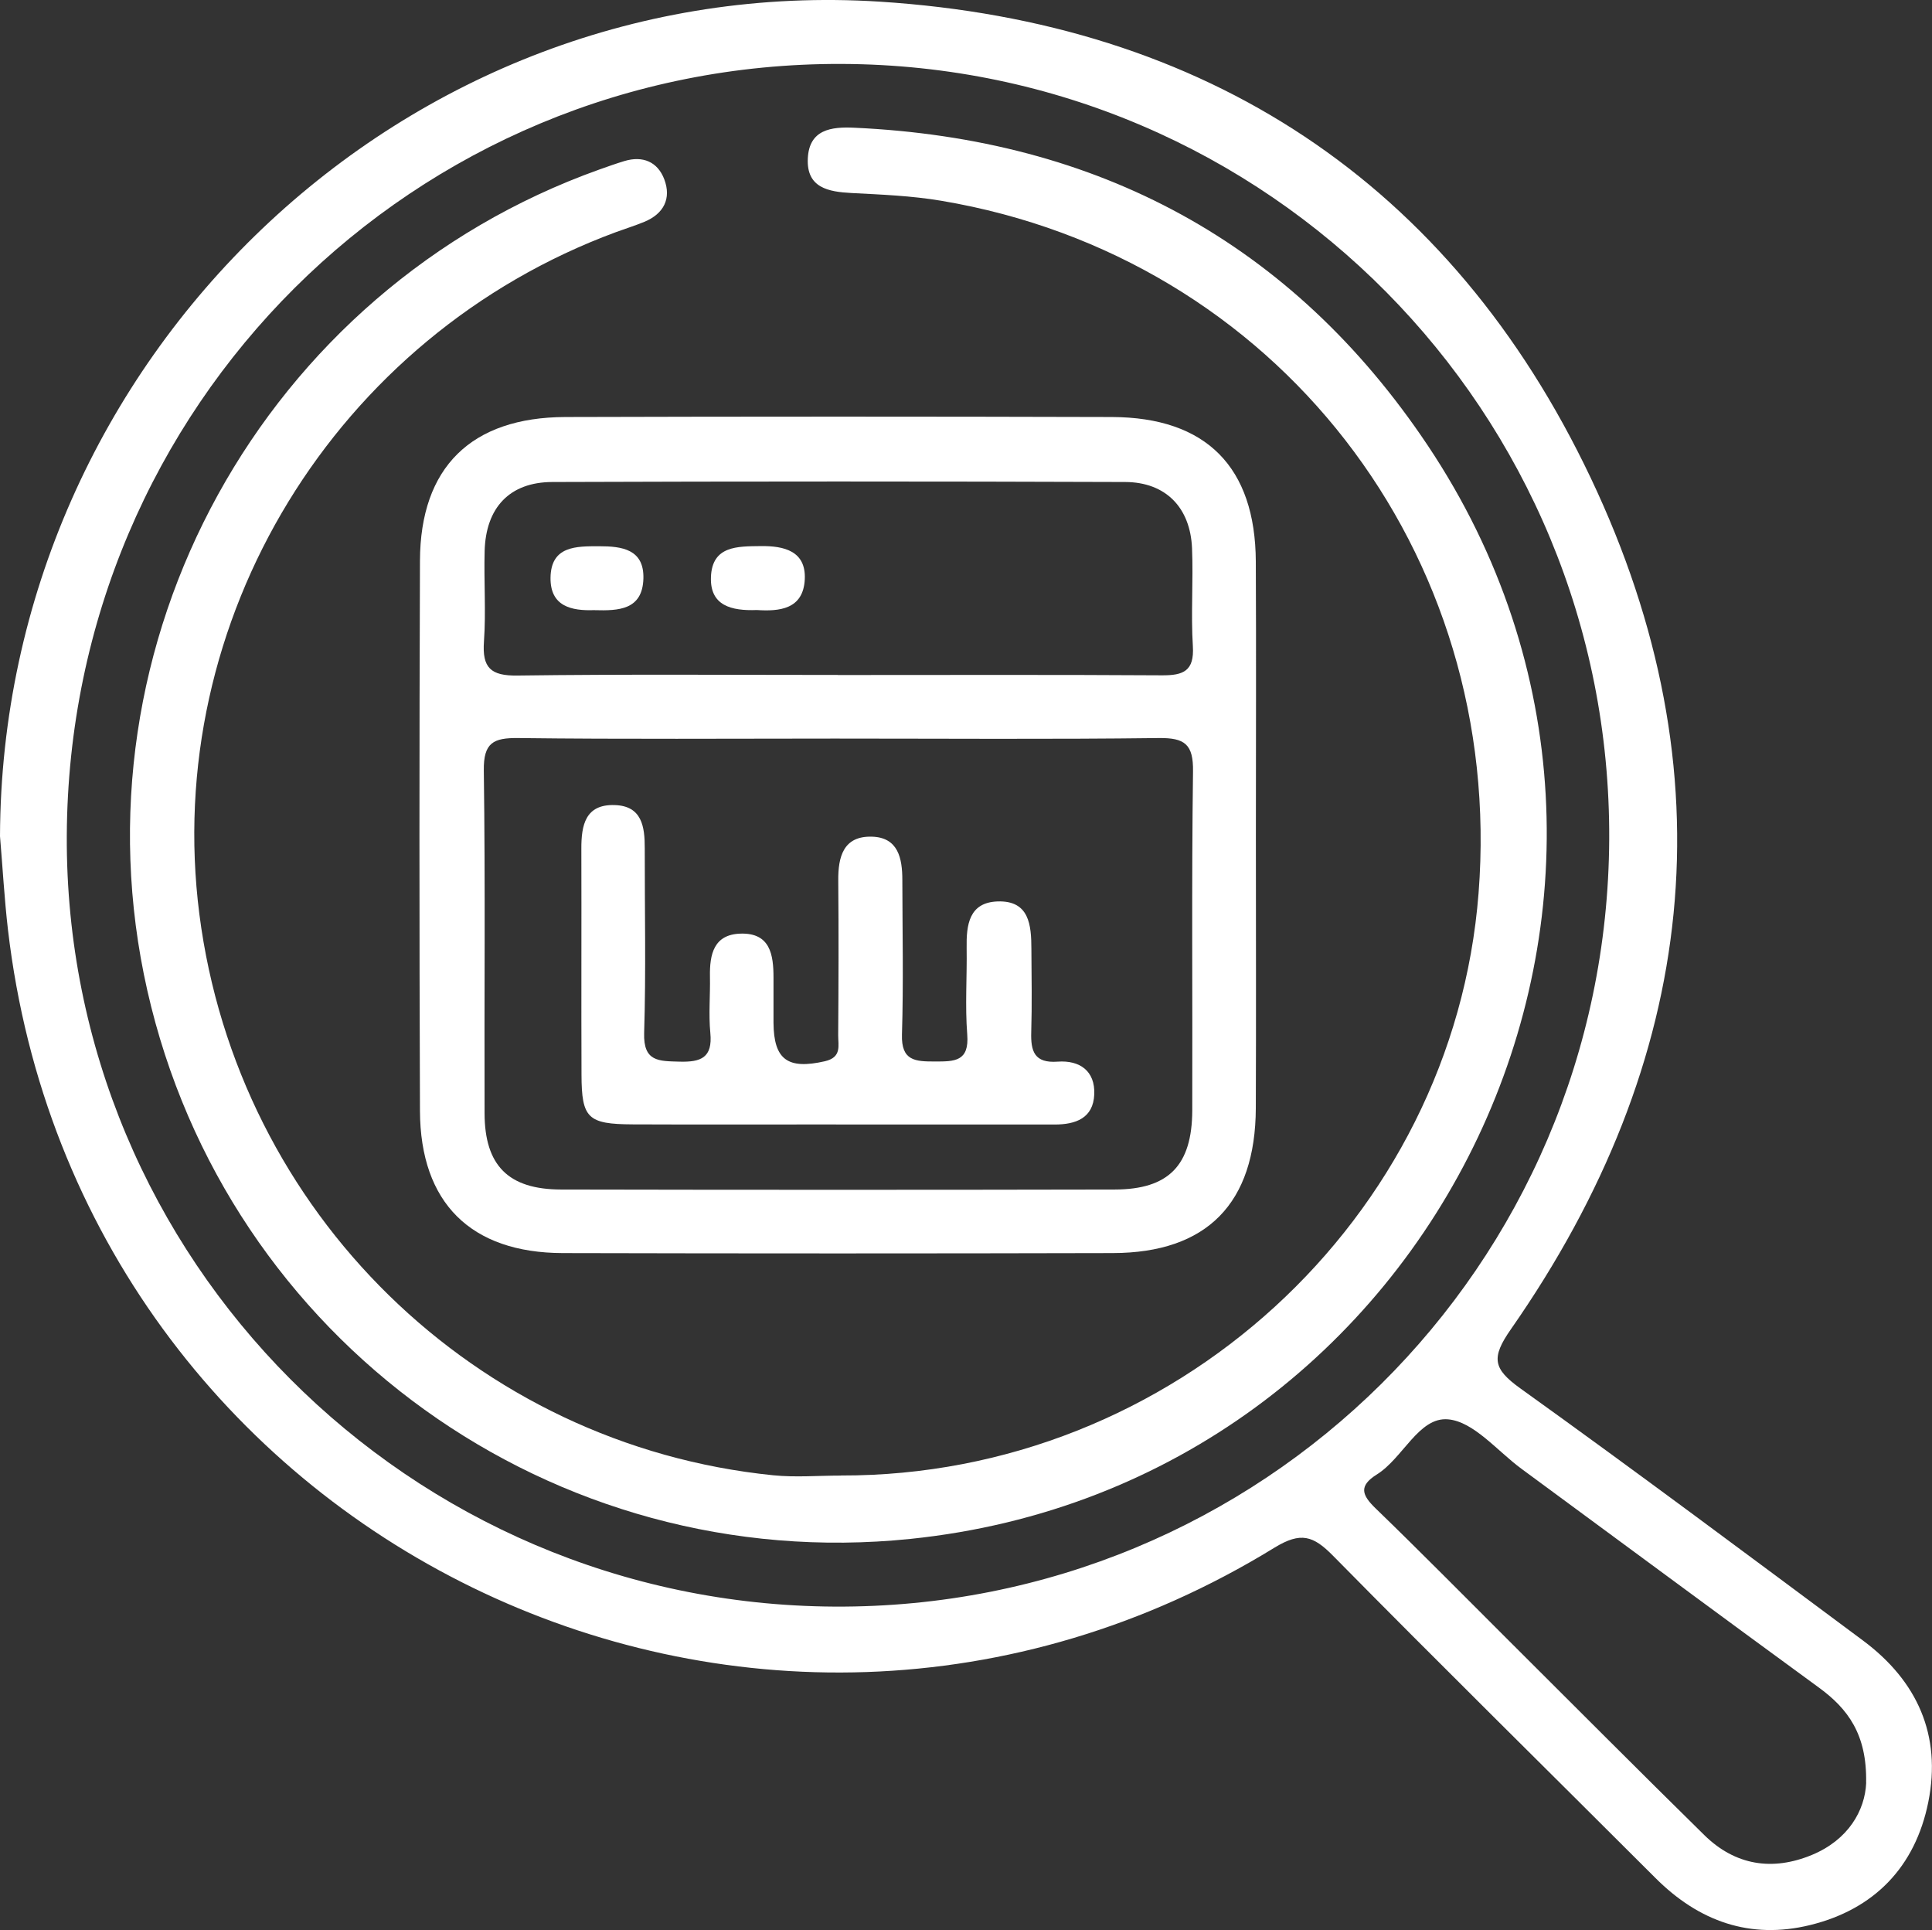
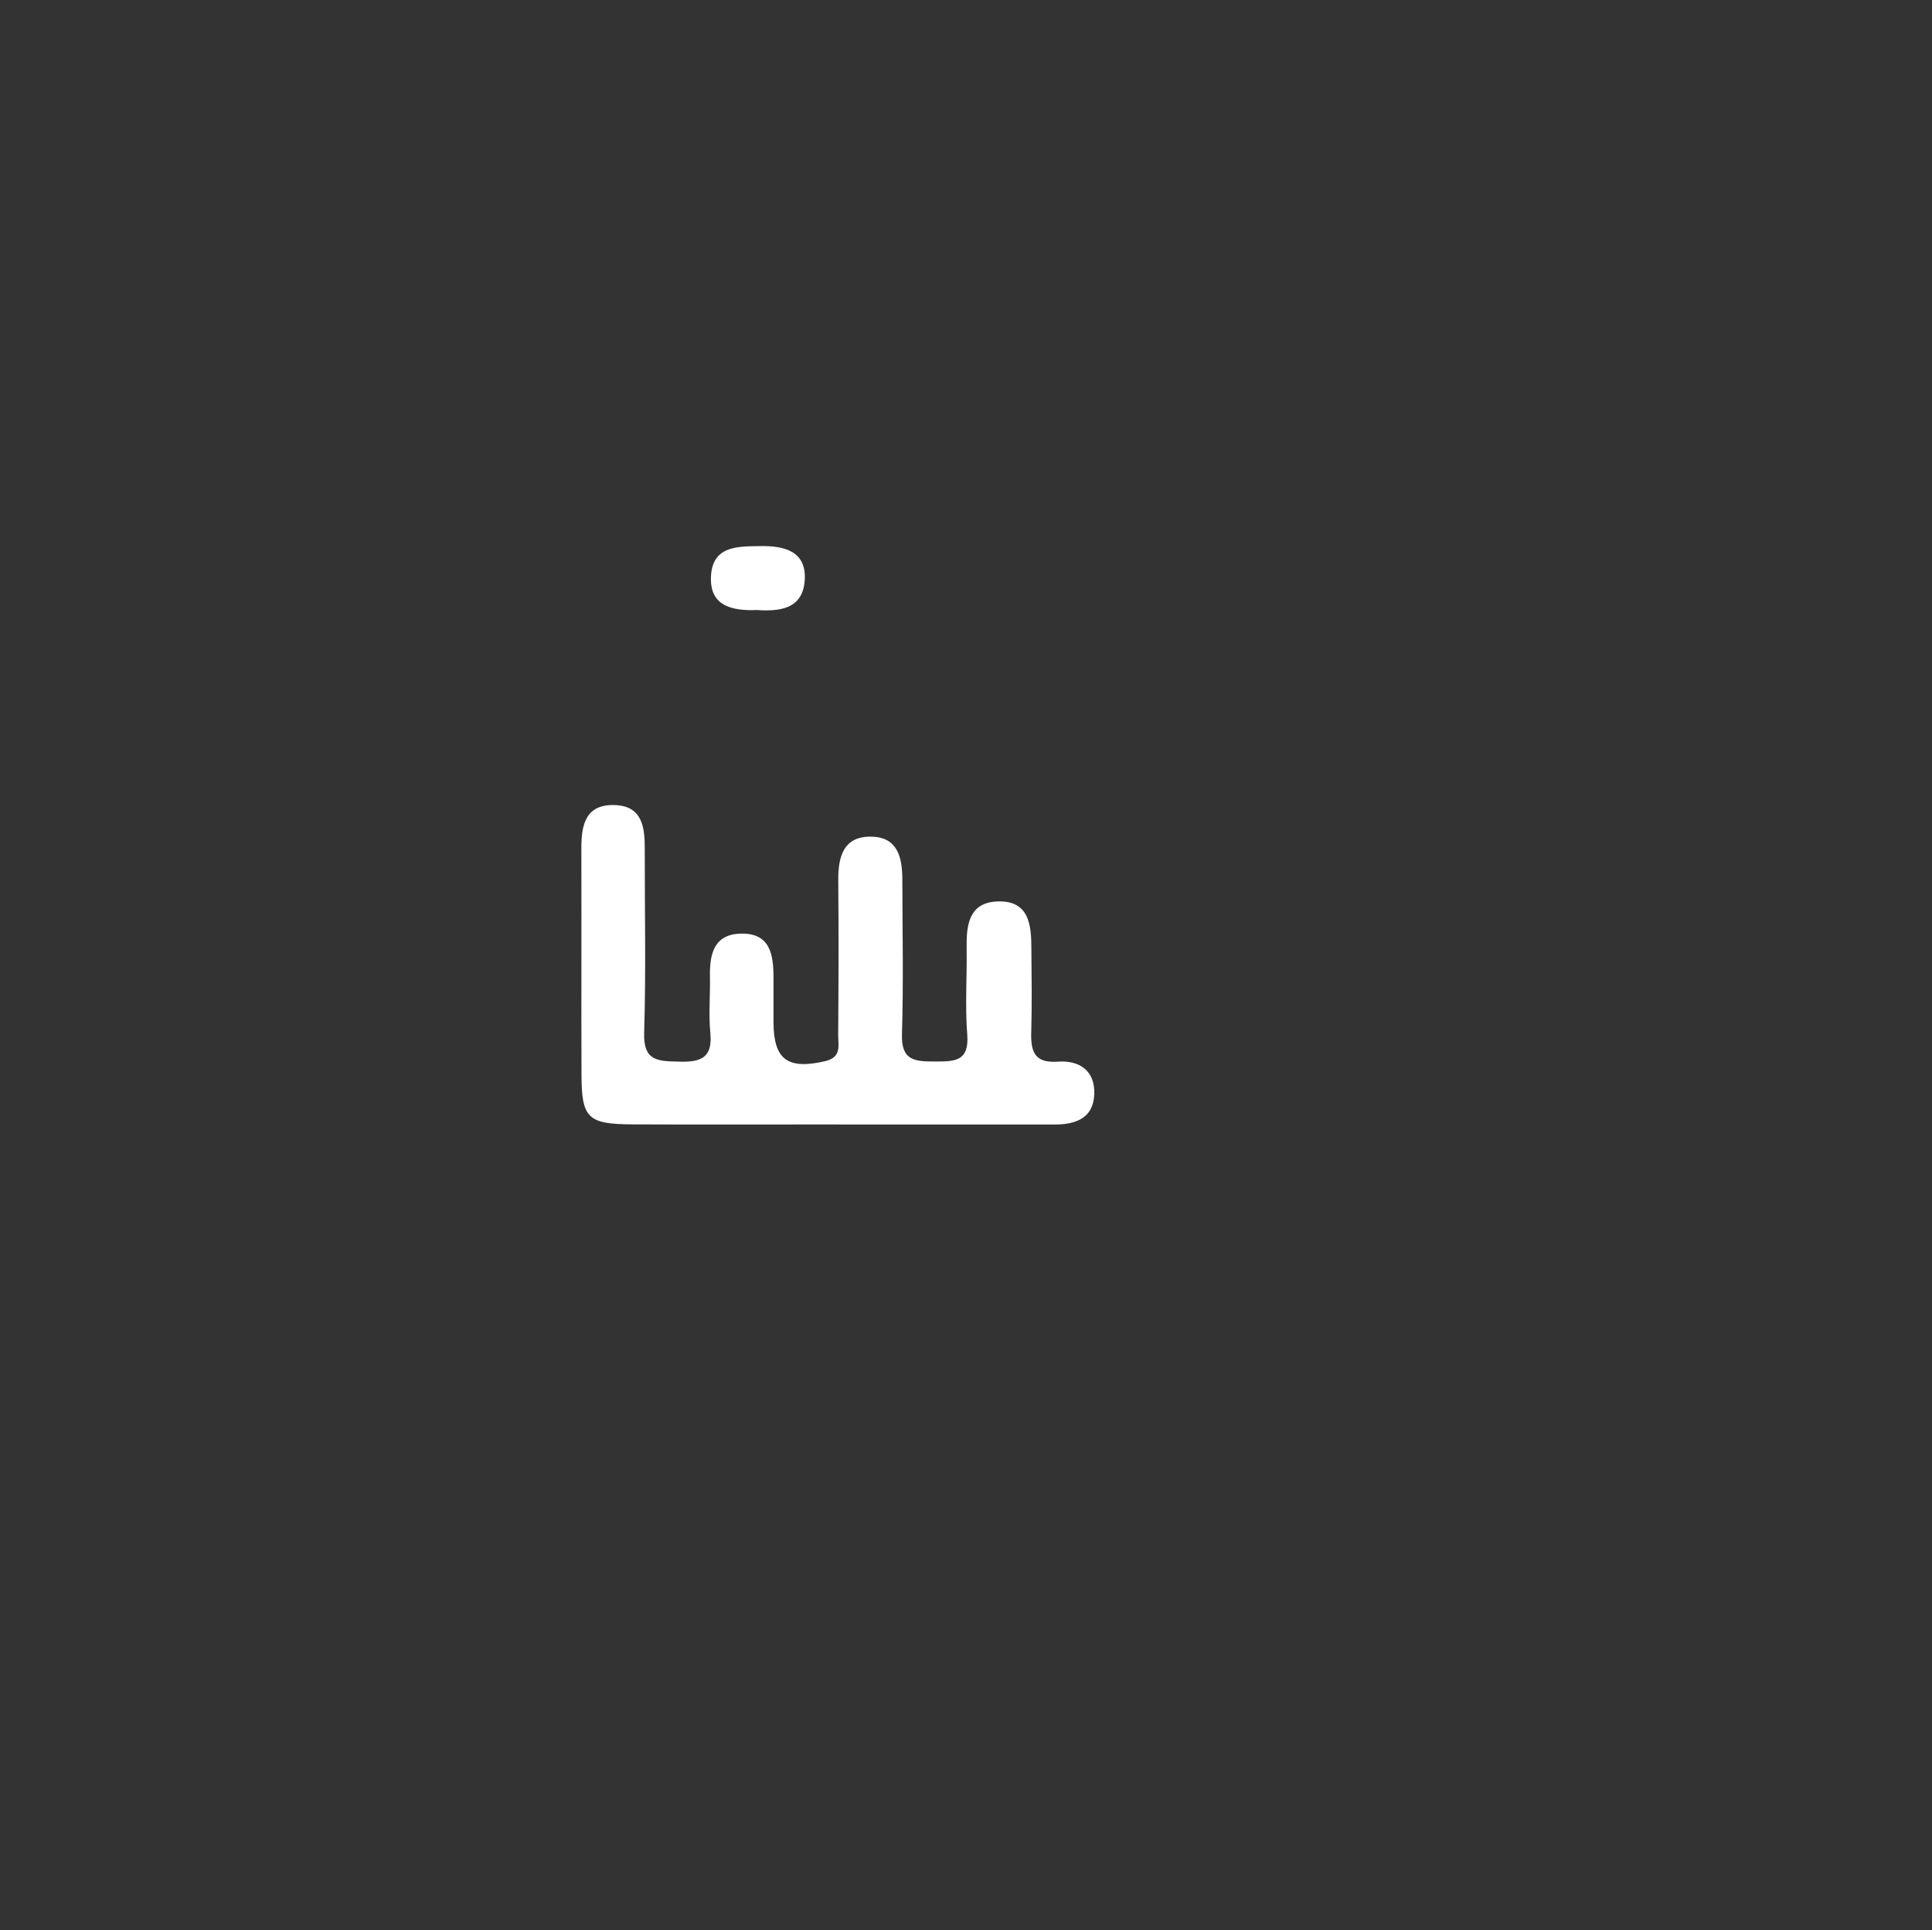
<svg xmlns="http://www.w3.org/2000/svg" id="Layer_2" data-name="Layer 2" viewBox="0 0 256.29 255.98">
  <rect x="0" y="0" width="256.29" height="255.98" fill="#333333" stroke="none" />
  <defs>
    <style> .cls-1 { fill: #fff; } </style>
  </defs>
  <g id="Layer_1-2" data-name="Layer 1">
    <g>
-       <path class="cls-1" d="m0,110.91C.22,47.57,53.73-3.8,116.71.22c43.23,2.76,75.68,23.95,94.3,63.15,18.6,39.16,14.25,77.35-10.58,112.93-2.64,3.78-2.38,5.24,1.24,7.84,15.29,10.96,30.37,22.23,45.48,33.46,7.19,5.35,10.43,12.56,8.65,21.41-1.73,8.59-7.15,14.23-15.69,16.32-7.93,1.94-14.74-.48-20.49-6.23-14.26-14.25-28.63-28.39-42.78-42.75-2.62-2.66-4.27-3.22-7.77-1.08C99.86,247.78,10.54,204.17,1.06,123.34c-.48-4.13-.71-8.29-1.06-12.43Zm8.86-.06c-.26,56.13,45.37,101.94,101.85,102.24,56.64.3,102.49-45.12,102.76-101.79.26-56.65-45.22-102.6-101.78-102.82-56.79-.22-102.56,45.35-102.83,102.36Zm238.69,125.6c.13-6.41-2.42-9.82-6.29-12.64-13.18-9.62-26.29-19.34-39.43-29-3.21-2.36-6.34-6.27-9.75-6.56-3.87-.33-5.96,5.14-9.43,7.31-2.45,1.53-1.99,2.74-.16,4.51,5.99,5.79,11.83,11.72,17.73,17.6,8.61,8.58,17.19,17.2,25.86,25.72,4.1,4.03,9.04,4.81,14.29,2.63,4.8-1.99,7.03-5.87,7.19-9.57Z" />
-       <path class="cls-1" d="m111.56,195.7c44.01.11,81.22-34,84.58-77.24,3.52-45.23-26.9-84.37-71.27-91.83-3.97-.67-7.95-.82-11.93-1.03-3.03-.16-5.97-.68-5.78-4.58.18-3.86,3.12-4.22,6.16-4.08,32.31,1.47,58.06,15.22,76.05,42.1,39.18,58.56,1.53,137.86-68.61,145.07-47.36,4.87-90.72-26.3-101.22-72.75-10.42-46.07,15.43-92.98,59.98-108.88,1.1-.39,2.19-.78,3.31-1.12,2.46-.74,4.42.12,5.29,2.42.96,2.55-.06,4.57-2.64,5.64-1.23.51-2.5.9-3.75,1.36-37.23,13.74-60.28,51.48-55.28,90.49,5.08,39.56,36.6,70.4,76.12,74.4,2.97.3,5.99.04,8.99.04Z" />
-       <path class="cls-1" d="m166.6,110.99c0,11.99.04,23.99-.01,35.98-.05,12.64-6.48,19.2-18.97,19.23-24.32.06-48.65.06-72.97,0-12.19-.03-18.89-6.66-18.94-18.85-.09-24.32-.09-48.65,0-72.97.04-12.39,6.79-19.03,19.3-19.07,24.16-.07,48.31-.07,72.47,0,12.54.04,19.05,6.63,19.11,19.18.06,12.16.01,24.32.01,36.48Zm-55.85-13.03c-13.99,0-27.99.1-41.98-.07-3.31-.04-4.64.6-4.59,4.3.21,15.16.05,30.32.1,45.48.02,6.92,3.16,10.08,10.12,10.1,24.49.05,48.98.05,73.47,0,7.16-.01,10.26-3.2,10.29-10.48.05-14.99-.1-29.99.1-44.98.05-3.58-1.08-4.46-4.52-4.42-14.33.18-28.65.07-42.98.07Zm.38-8.43c14.33,0,28.67-.05,43,.04,2.85.02,4.31-.57,4.11-3.85-.27-4.32.07-8.67-.11-12.99-.22-5.41-3.49-8.78-8.87-8.8-25.33-.09-50.66-.09-76,0-5.67.02-8.82,3.41-8.97,9.17-.11,4,.19,8.01-.09,11.99-.25,3.48.9,4.56,4.43,4.51,14.16-.19,28.33-.08,42.5-.08Z" />
      <path class="cls-1" d="m110.91,149.14c-9,0-18,.03-26.99-.01-5.95-.03-6.76-.81-6.78-6.57-.04-10,.01-20-.02-29.99-.01-3.13.53-5.92,4.43-5.79,3.61.11,3.99,2.87,3.98,5.73-.01,8.16.17,16.34-.08,24.49-.12,3.84,1.95,3.73,4.68,3.81,2.86.08,4.42-.52,4.1-3.81-.24-2.48,0-4.99-.05-7.49-.05-2.93.5-5.57,4.05-5.68,3.95-.12,4.38,2.79,4.38,5.85,0,2,0,4,0,6,.04,4.9,1.92,6.19,6.8,5.08,2.29-.52,1.77-2.1,1.78-3.46.05-6.83.07-13.66.01-20.5-.03-3.17.68-5.93,4.45-5.83,3.51.09,4.05,2.88,4.05,5.75.01,6.83.16,13.67-.05,20.49-.11,3.52,1.79,3.58,4.38,3.58,2.58,0,4.56.02,4.28-3.57-.3-3.81-.02-7.66-.08-11.49-.05-3.06.31-6.04,4.11-6.17,4.22-.14,4.47,3.15,4.48,6.31.02,3.67.09,7.33-.02,11-.08,2.54.39,4.17,3.51,3.94,2.91-.21,4.98,1.22,4.85,4.34-.13,3.17-2.47,4-5.27,4-9.66-.01-19.33,0-28.99,0Z" />
      <path class="cls-1" d="m100.4,80.91c-3.39.13-6.22-.58-6.09-4.35.14-4.2,3.54-4.09,6.6-4.13,3.1-.04,6.02.65,5.85,4.39-.19,4.04-3.43,4.28-6.36,4.09Z" />
-       <path class="cls-1" d="m78.9,80.92c-3.11.13-5.91-.5-5.87-4.28.05-4.25,3.41-4.19,6.46-4.19,2.99,0,5.97.38,5.86,4.29-.12,4.19-3.34,4.27-6.45,4.19Z" />
    </g>
  </g>
</svg>